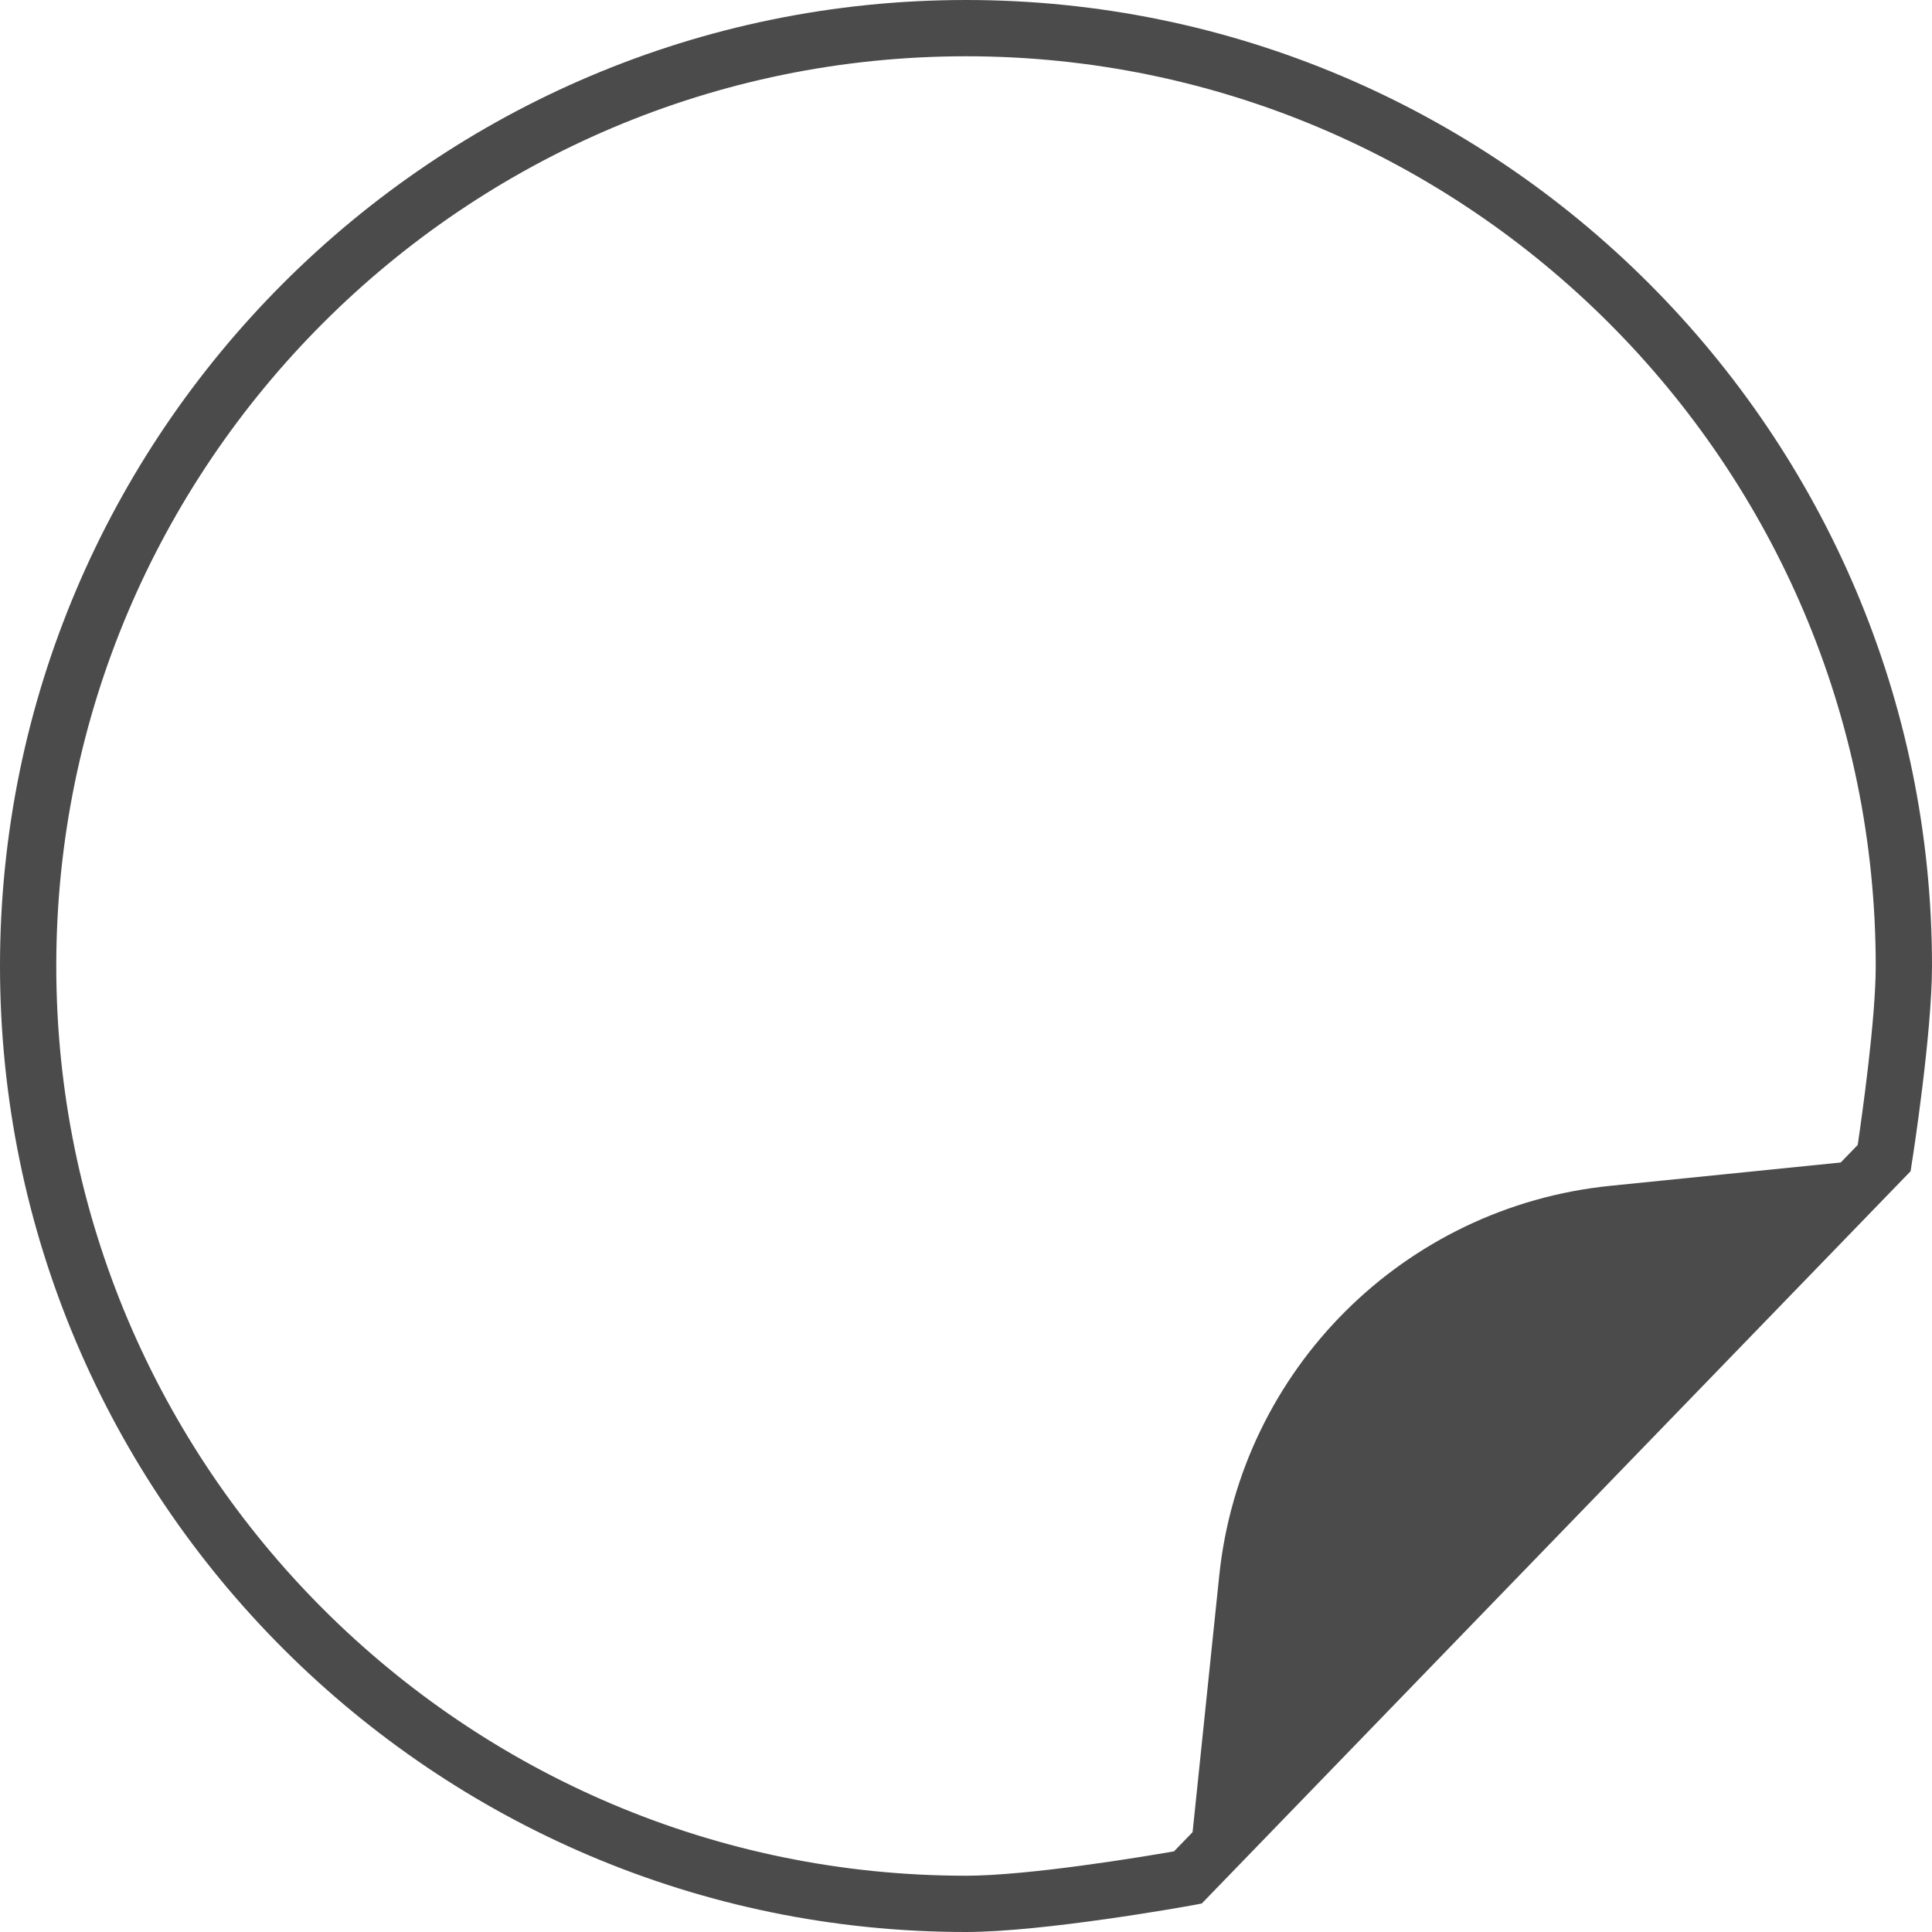
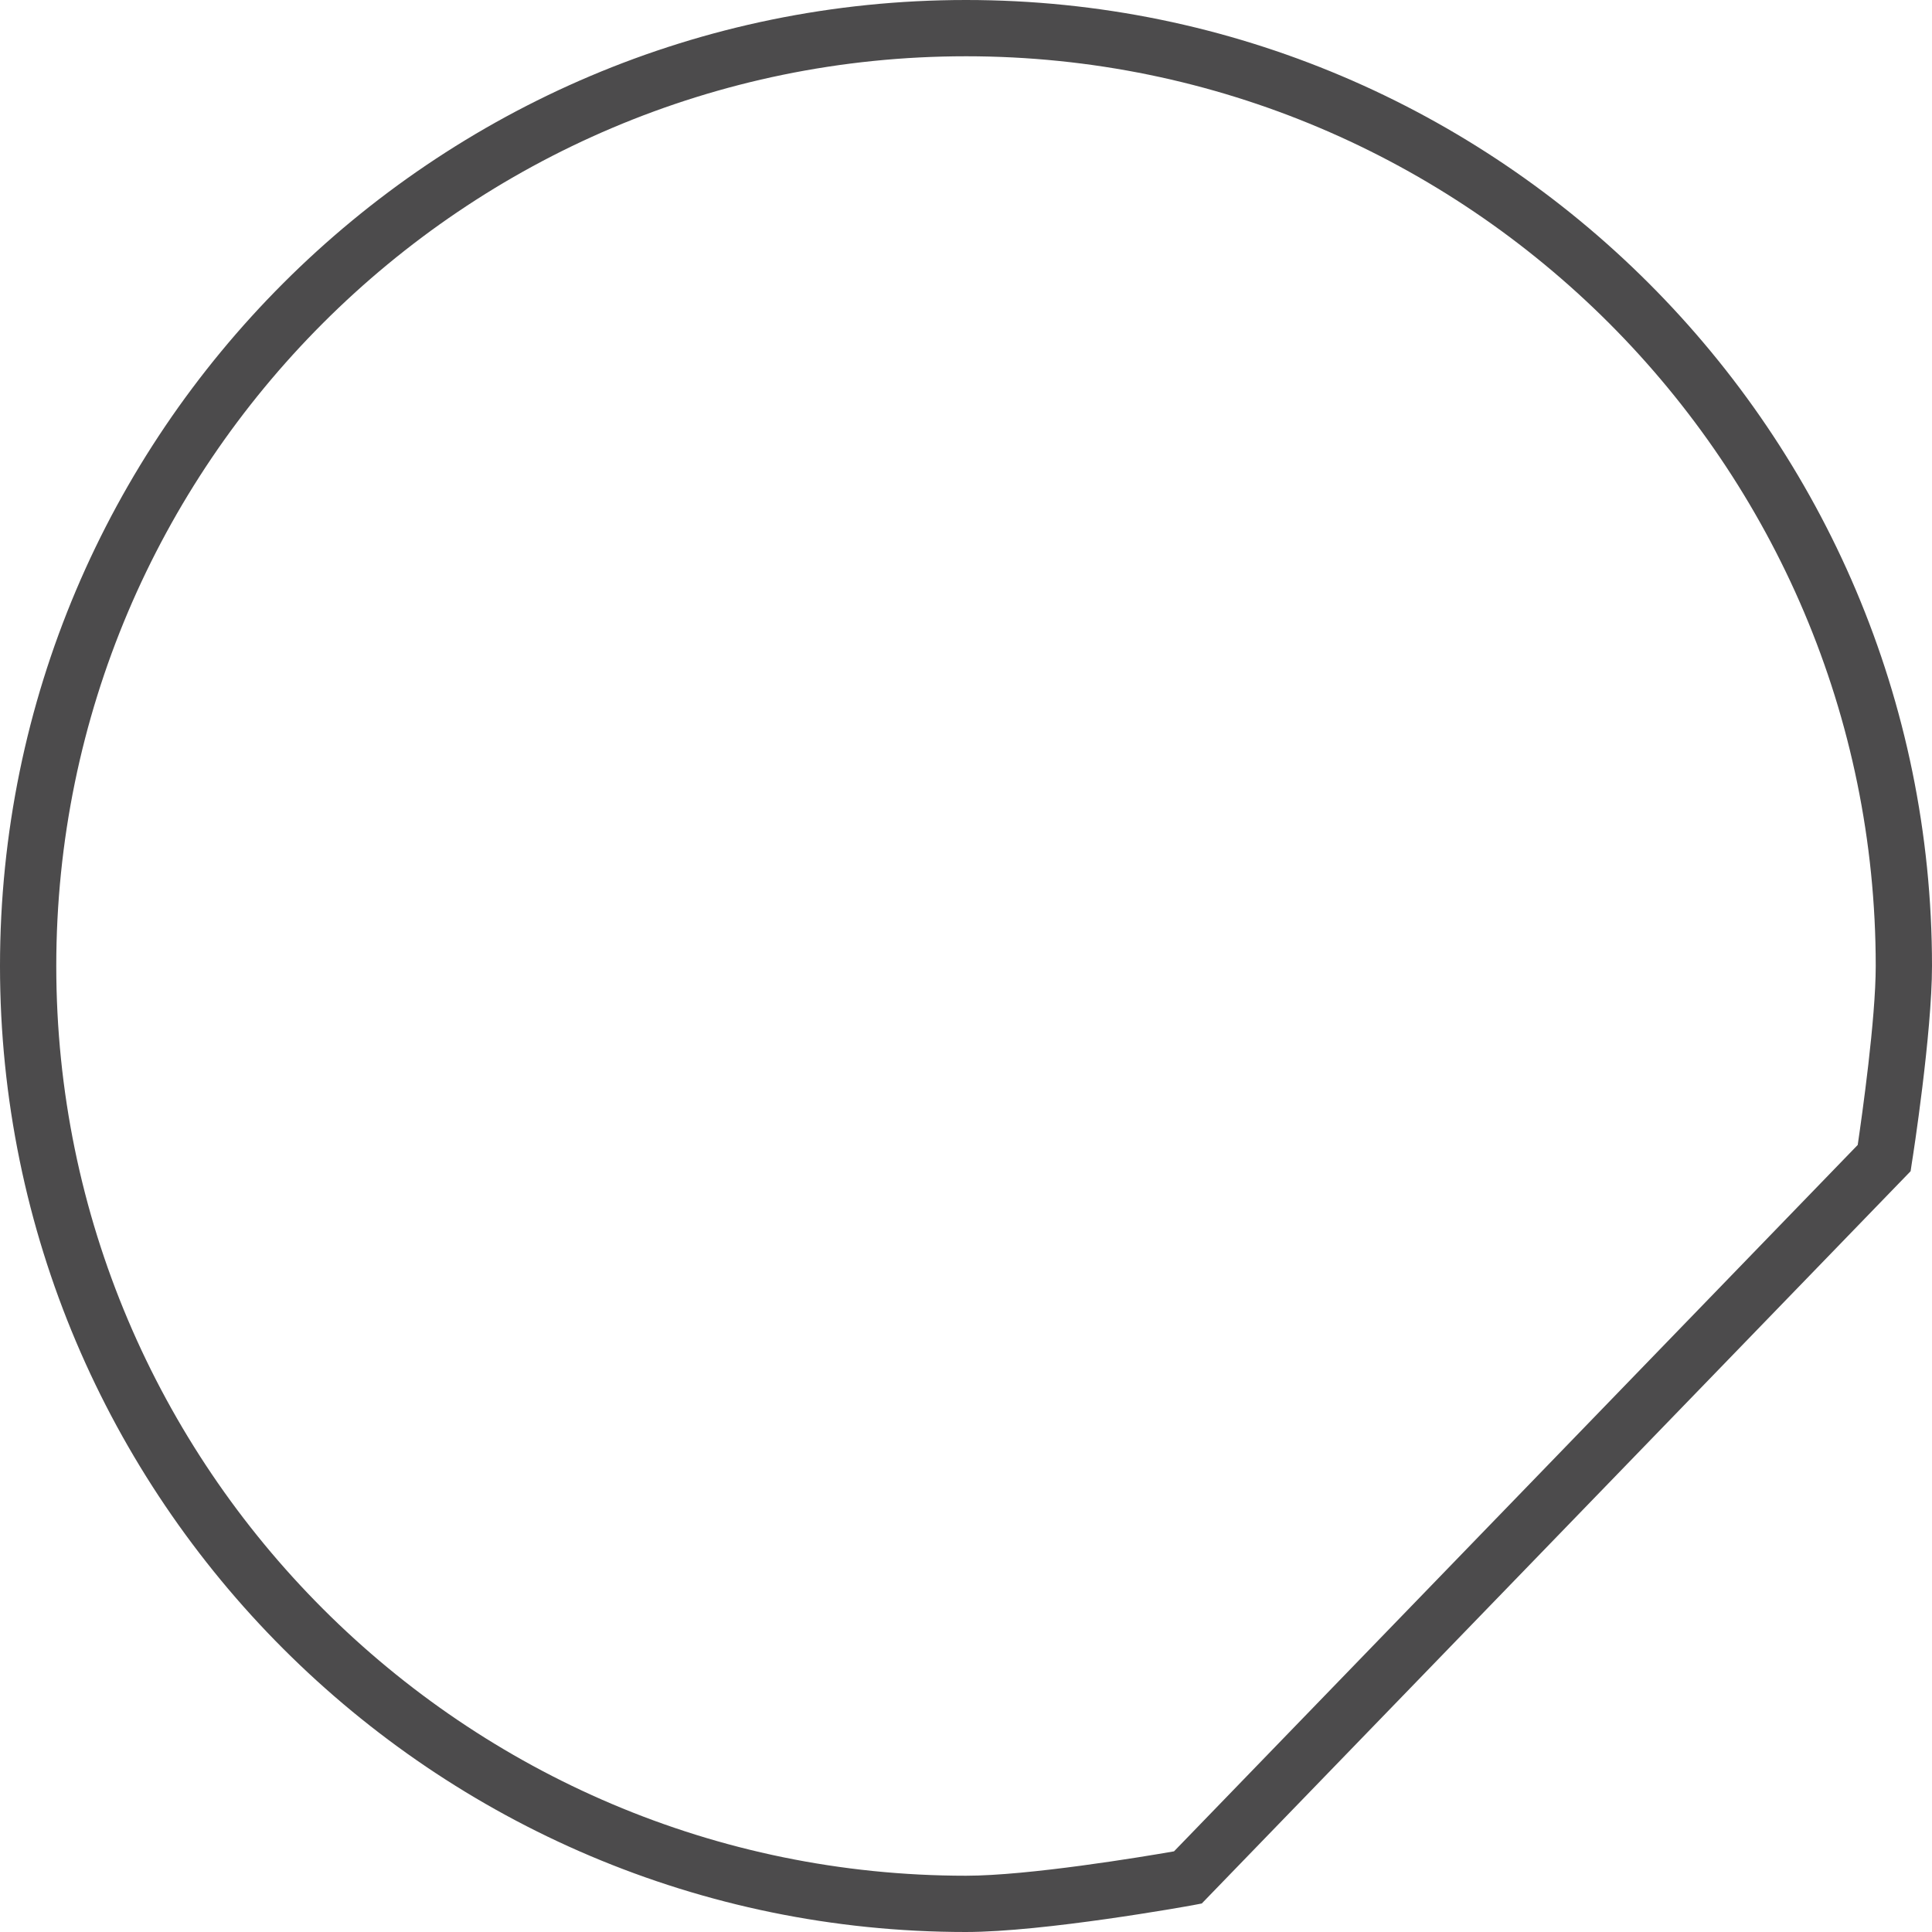
<svg xmlns="http://www.w3.org/2000/svg" id="_レイヤー_2" viewBox="0 0 103 103">
  <defs>
    <style>.cls-1{fill:#4c4b4c;stroke-width:0px;}</style>
  </defs>
  <g id="_レイヤー_1-2">
    <path class="cls-1" d="M51.5,103C23.1,103,0,79.9,0,51.5S23.1,0,51.5,0s51.5,23.1,51.5,51.5c0,3.58-1.02,10.19-1.07,10.47l-.07.47-37.79,39.04-.47.09c-.32.06-7.94,1.43-12.1,1.43ZM51.5,3C24.76,3,3,24.76,3,51.5s21.76,48.5,48.5,48.5c3.33,0,9.37-1,11.09-1.3l36.45-37.66c.23-1.57.96-6.71.96-9.54,0-26.74-21.76-48.5-48.5-48.5Z" />
-     <path class="cls-1" d="M63.33,100.09l1.67-16.08c1.14-10.99,9.84-19.67,20.84-20.79l14.62-1.48" />
  </g>
</svg>